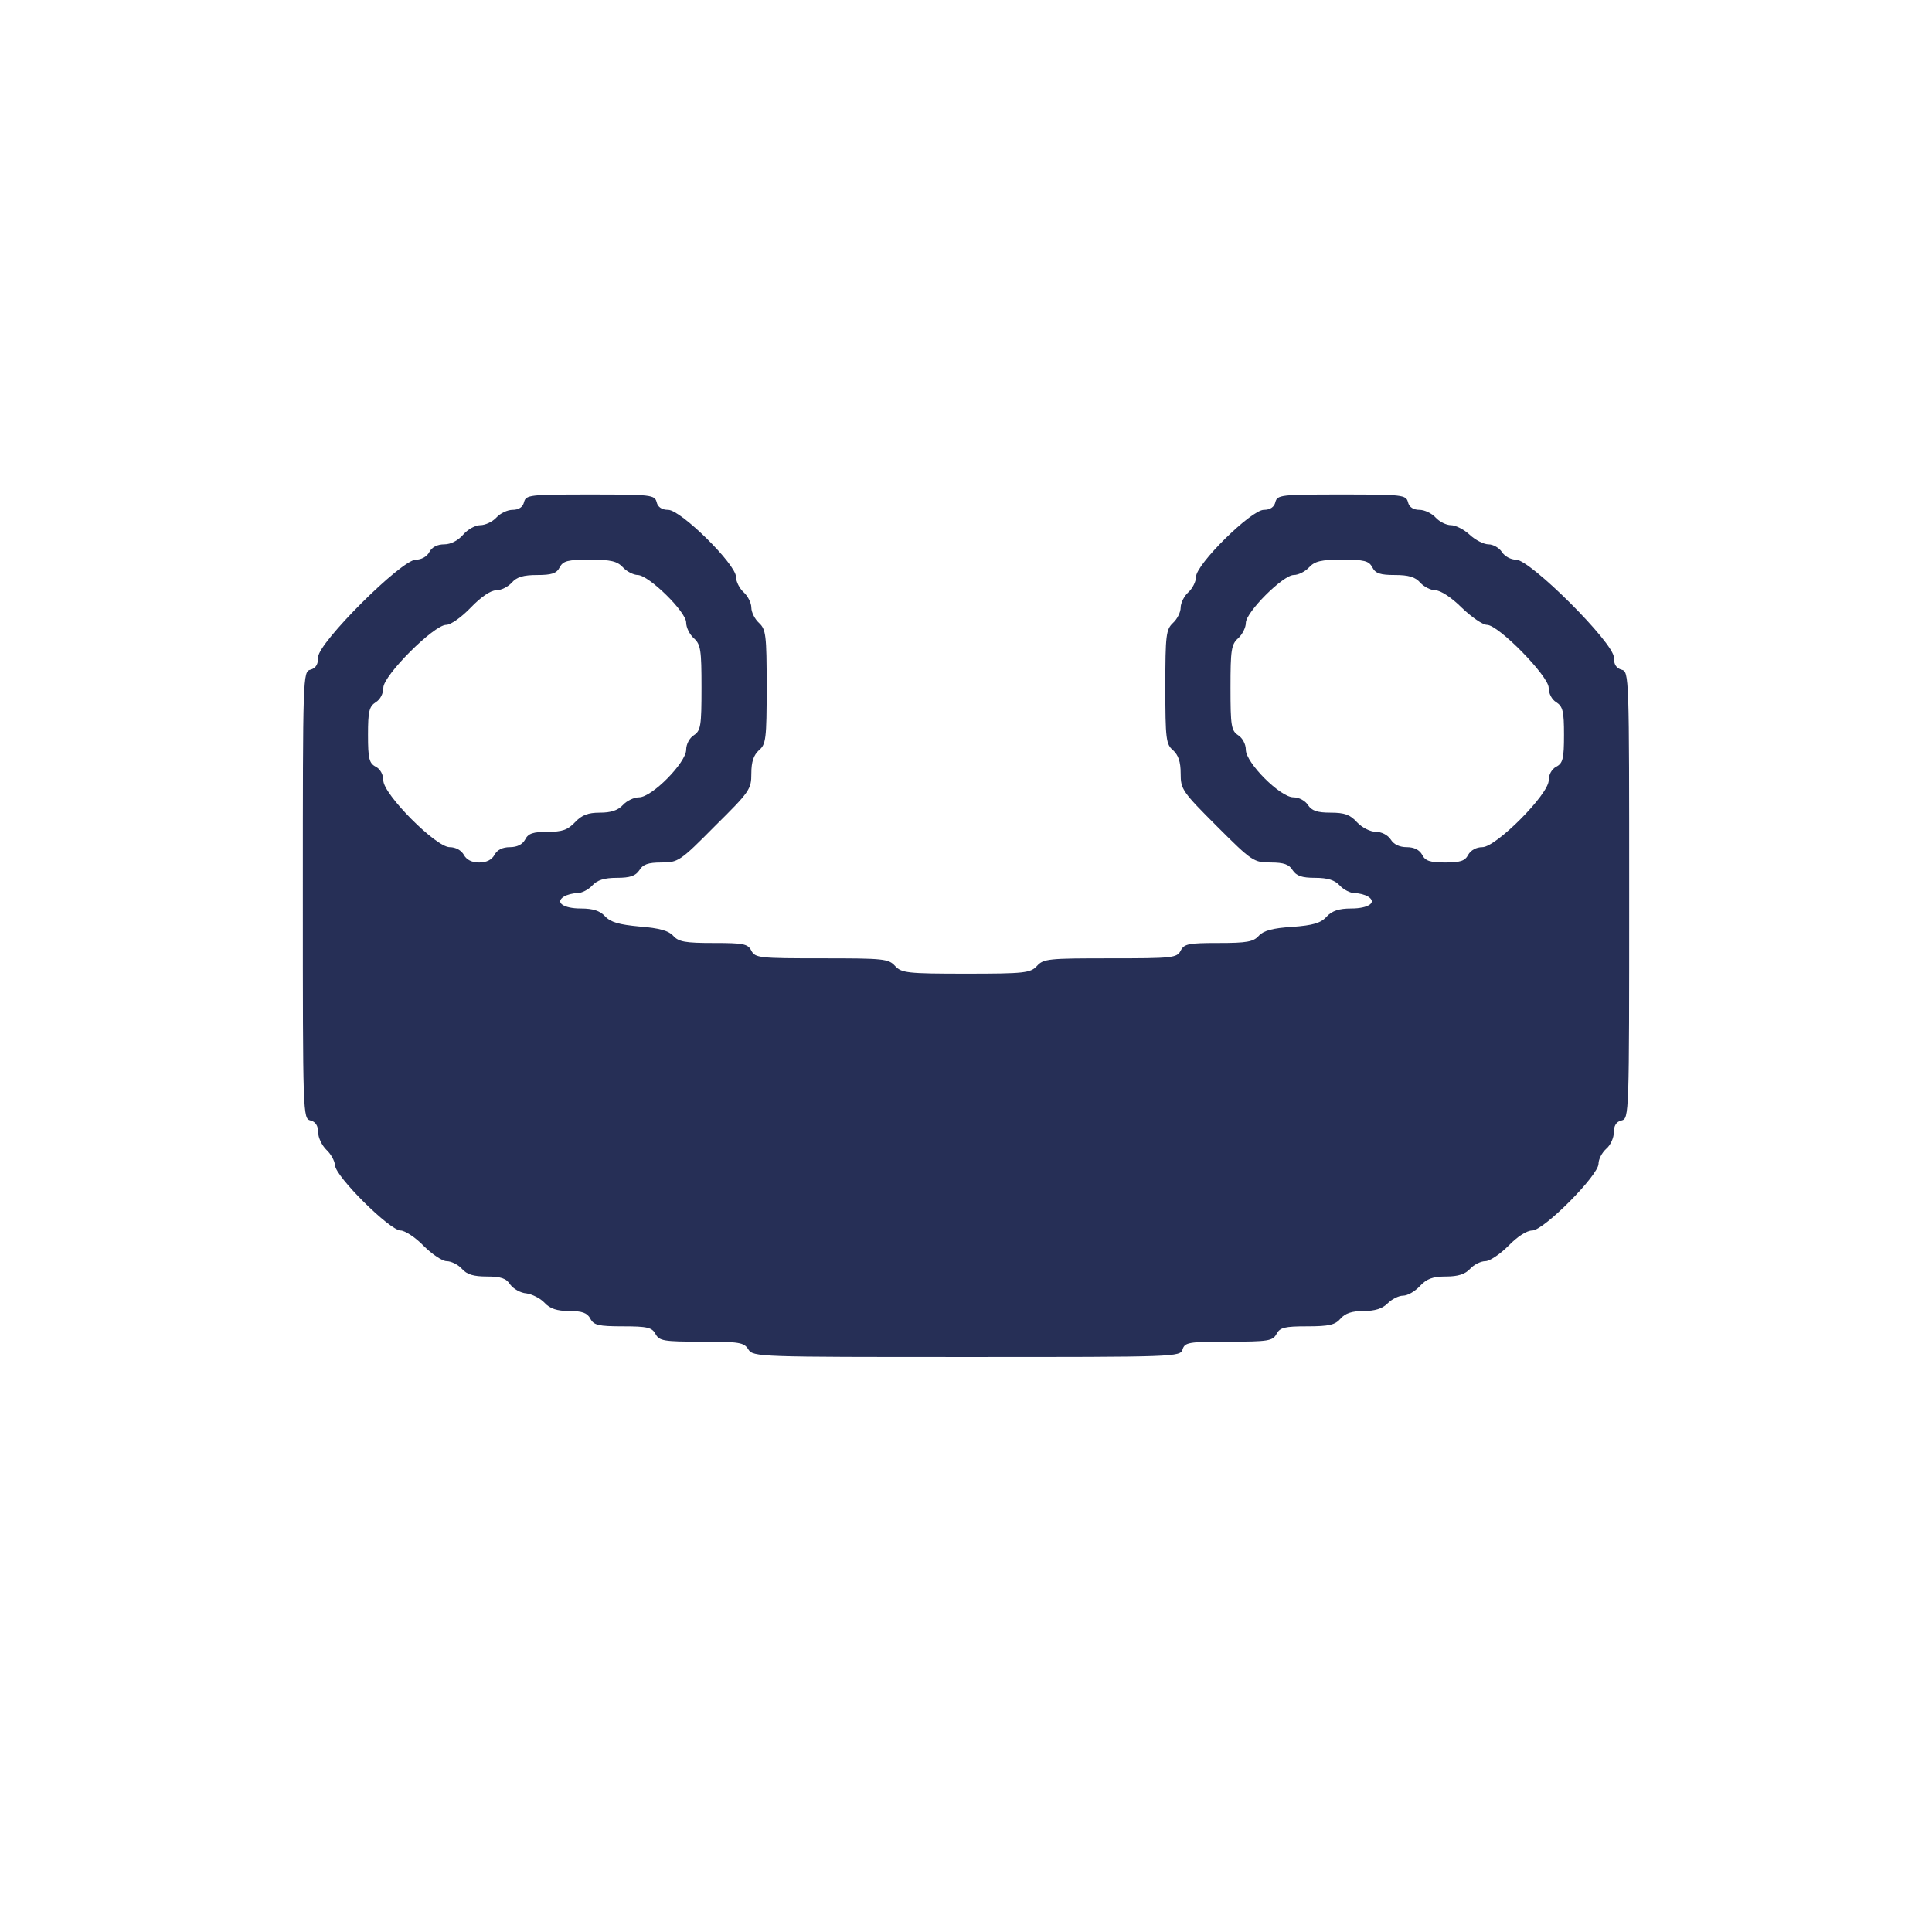
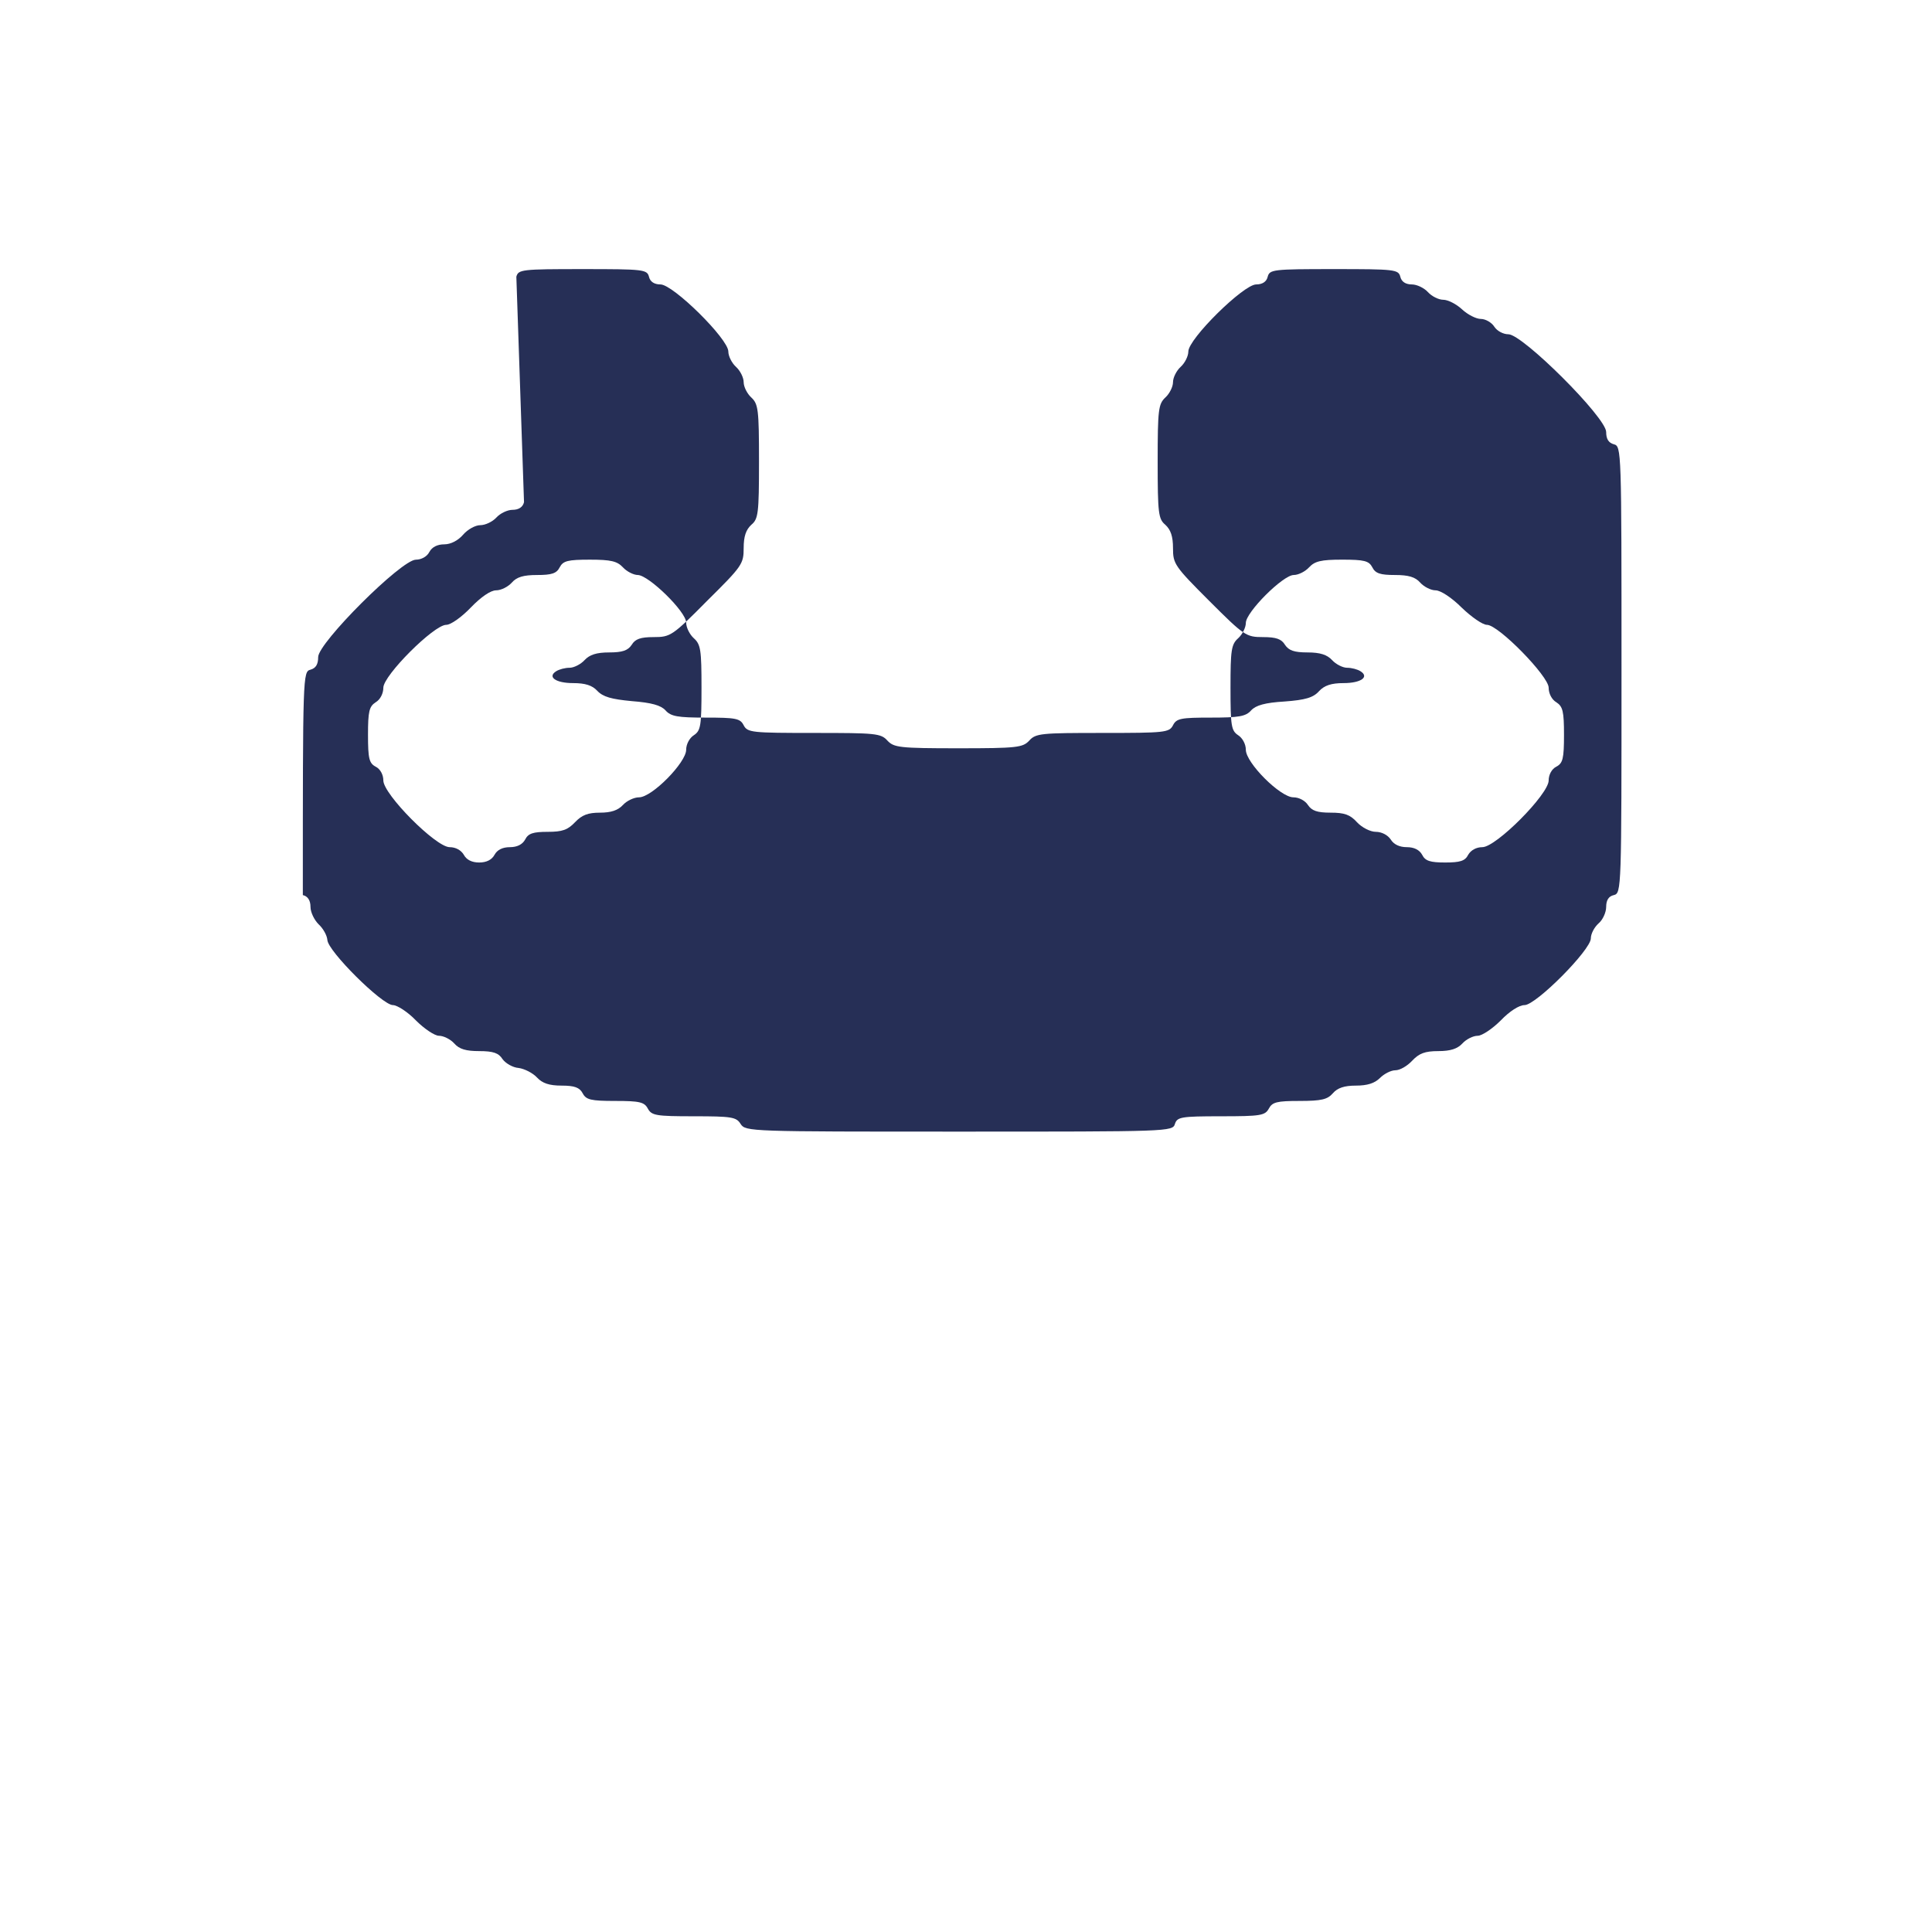
<svg xmlns="http://www.w3.org/2000/svg" width="504" height="504" preserveAspectRatio="xMidYMid meet" version="1.0">
  <g class="layer">
    <title>Layer 1</title>
    <g fill="#000000" id="svg_1" transform="matrix(0.1 0 0 -0.1 0 0)">
-       <path d="m1367,-1310c-3,-13 -14,-20 -30,-20c-13,0 -32,-9 -42,-20c-10,-11 -29,-20 -42,-20c-13,0 -33,-11 -45,-25c-13,-15 -32,-25 -49,-25c-18,0 -32,-7 -39,-20c-6,-12 -21,-20 -35,-20c-38,0 -255,-217 -255,-254c0,-19 -6,-29 -20,-33c-20,-5 -20,-14 -20,-588c0,-574 0,-583 20,-588c13,-3 20,-14 20,-31c0,-14 10,-34 21,-45c12,-11 22,-29 23,-41c1,-29 143,-170 171,-170c11,0 39,-18 60,-40c22,-22 49,-40 60,-40c12,0 30,-9 40,-20c13,-15 31,-20 65,-20c37,0 51,-5 61,-21c8,-11 27,-22 42,-23c15,-2 37,-13 48,-25c14,-15 32,-21 64,-21c34,0 47,-5 55,-20c9,-17 21,-20 85,-20c64,0 76,-3 85,-20c10,-18 21,-20 120,-20c99,0 111,-2 122,-20c13,-20 24,-20 570,-20c548,0 557,0 563,20c6,18 15,20 120,20c104,0 115,2 125,20c9,17 21,20 80,20c58,0 73,4 87,20c12,14 30,20 60,20c30,0 49,6 63,20c11,11 29,20 40,20c12,0 31,11 44,25c18,19 33,25 68,25c32,0 50,6 63,20c10,11 28,20 40,20c11,0 38,18 60,40c23,24 48,40 62,40c30,0 173,144 173,174c0,12 9,29 20,39c11,9 20,29 20,43c0,17 6,28 20,31c20,5 20,14 20,588c0,574 0,583 -20,588c-14,4 -20,14 -20,32c0,38 -218,255 -255,255c-14,0 -30,9 -37,20c-7,11 -23,20 -35,20c-12,0 -34,11 -49,25c-15,14 -37,25 -49,25c-12,0 -30,9 -40,20c-10,11 -29,20 -42,20c-16,0 -27,7 -30,20c-5,19 -14,20 -173,20c-159,0 -168,-1 -173,-20c-3,-13 -14,-20 -30,-20c-33,0 -177,-142 -177,-175c0,-12 -9,-30 -20,-40c-11,-10 -20,-28 -20,-40c0,-12 -9,-30 -20,-40c-18,-17 -20,-31 -20,-167c0,-136 2,-150 20,-165c14,-13 20,-30 20,-61c0,-41 4,-47 95,-138c91,-91 96,-94 140,-94c34,0 48,-5 57,-20c10,-15 24,-20 59,-20c33,0 51,-6 64,-20c10,-11 28,-20 39,-20c12,0 27,-4 35,-9c24,-15 1,-31 -44,-31c-32,0 -50,-6 -64,-21c-15,-17 -36,-23 -90,-27c-51,-3 -75,-10 -87,-23c-14,-16 -32,-19 -105,-19c-78,0 -90,-2 -99,-20c-10,-19 -21,-20 -184,-20c-160,0 -174,-1 -191,-20c-17,-18 -31,-20 -185,-20c-154,0 -168,2 -185,20c-17,19 -31,20 -191,20c-163,0 -174,1 -184,20c-9,18 -21,20 -99,20c-73,0 -91,3 -105,19c-12,13 -36,20 -88,24c-53,5 -75,11 -90,27c-13,14 -31,20 -63,20c-45,0 -68,16 -44,31c8,5 23,9 35,9c11,0 29,9 39,20c13,14 31,20 64,20c35,0 49,5 59,20c9,15 23,20 57,20c44,0 49,3 140,95c91,90 95,96 95,137c0,31 6,48 20,61c18,15 20,29 20,165c0,136 -2,150 -20,167c-11,10 -20,28 -20,40c0,12 -9,30 -20,40c-11,10 -20,28 -20,40c0,33 -144,175 -177,175c-16,0 -27,7 -30,20c-5,19 -14,20 -173,20c-159,0 -168,-1 -173,-20zm258,-170c10,-11 28,-20 39,-20c29,-1 126,-96 126,-124c0,-13 9,-31 20,-41c18,-16 20,-31 20,-129c0,-100 -2,-112 -20,-124c-11,-7 -20,-23 -20,-38c0,-33 -89,-124 -123,-124c-13,0 -32,-9 -42,-20c-13,-14 -31,-20 -60,-20c-31,0 -47,-6 -65,-25c-19,-20 -33,-25 -71,-25c-38,0 -51,-4 -59,-20c-7,-13 -21,-20 -40,-20c-19,0 -33,-7 -40,-20c-7,-13 -21,-20 -40,-20c-19,0 -33,7 -40,20c-7,12 -21,20 -37,20c-36,0 -173,138 -173,174c0,15 -8,30 -20,36c-17,9 -20,21 -20,83c0,61 3,74 20,85c12,7 20,23 20,38c0,32 132,164 164,164c12,0 40,20 64,45c27,28 52,45 66,45c13,0 31,9 41,20c13,15 31,20 66,20c38,0 51,4 59,20c9,17 21,20 79,20c55,0 71,-4 86,-20zm1955,0c8,-16 21,-20 59,-20c35,0 53,-5 66,-20c10,-11 28,-20 40,-20c13,0 42,-19 68,-45c26,-25 55,-45 66,-45c30,0 161,-134 161,-164c0,-15 8,-31 20,-38c17,-11 20,-24 20,-85c0,-62 -3,-74 -20,-83c-12,-6 -20,-21 -20,-36c0,-36 -137,-174 -173,-174c-16,0 -30,-8 -37,-20c-8,-16 -21,-20 -60,-20c-39,0 -52,4 -60,20c-7,13 -21,20 -40,20c-19,0 -34,7 -42,20c-8,12 -24,20 -39,20c-14,0 -36,11 -49,25c-18,20 -33,25 -69,25c-35,0 -49,5 -59,20c-7,11 -23,20 -38,20c-34,0 -124,90 -124,124c0,15 -9,31 -20,38c-18,12 -20,24 -20,124c0,98 2,113 20,129c11,10 20,28 20,40c0,28 97,125 125,125c12,0 30,9 40,20c15,16 31,20 86,20c58,0 70,-3 79,-20z" fill="#262f56" id="svg_2" />
+       <path d="m1367,-1310c-3,-13 -14,-20 -30,-20c-13,0 -32,-9 -42,-20c-10,-11 -29,-20 -42,-20c-13,0 -33,-11 -45,-25c-13,-15 -32,-25 -49,-25c-18,0 -32,-7 -39,-20c-6,-12 -21,-20 -35,-20c-38,0 -255,-217 -255,-254c0,-19 -6,-29 -20,-33c-20,-5 -20,-14 -20,-588c13,-3 20,-14 20,-31c0,-14 10,-34 21,-45c12,-11 22,-29 23,-41c1,-29 143,-170 171,-170c11,0 39,-18 60,-40c22,-22 49,-40 60,-40c12,0 30,-9 40,-20c13,-15 31,-20 65,-20c37,0 51,-5 61,-21c8,-11 27,-22 42,-23c15,-2 37,-13 48,-25c14,-15 32,-21 64,-21c34,0 47,-5 55,-20c9,-17 21,-20 85,-20c64,0 76,-3 85,-20c10,-18 21,-20 120,-20c99,0 111,-2 122,-20c13,-20 24,-20 570,-20c548,0 557,0 563,20c6,18 15,20 120,20c104,0 115,2 125,20c9,17 21,20 80,20c58,0 73,4 87,20c12,14 30,20 60,20c30,0 49,6 63,20c11,11 29,20 40,20c12,0 31,11 44,25c18,19 33,25 68,25c32,0 50,6 63,20c10,11 28,20 40,20c11,0 38,18 60,40c23,24 48,40 62,40c30,0 173,144 173,174c0,12 9,29 20,39c11,9 20,29 20,43c0,17 6,28 20,31c20,5 20,14 20,588c0,574 0,583 -20,588c-14,4 -20,14 -20,32c0,38 -218,255 -255,255c-14,0 -30,9 -37,20c-7,11 -23,20 -35,20c-12,0 -34,11 -49,25c-15,14 -37,25 -49,25c-12,0 -30,9 -40,20c-10,11 -29,20 -42,20c-16,0 -27,7 -30,20c-5,19 -14,20 -173,20c-159,0 -168,-1 -173,-20c-3,-13 -14,-20 -30,-20c-33,0 -177,-142 -177,-175c0,-12 -9,-30 -20,-40c-11,-10 -20,-28 -20,-40c0,-12 -9,-30 -20,-40c-18,-17 -20,-31 -20,-167c0,-136 2,-150 20,-165c14,-13 20,-30 20,-61c0,-41 4,-47 95,-138c91,-91 96,-94 140,-94c34,0 48,-5 57,-20c10,-15 24,-20 59,-20c33,0 51,-6 64,-20c10,-11 28,-20 39,-20c12,0 27,-4 35,-9c24,-15 1,-31 -44,-31c-32,0 -50,-6 -64,-21c-15,-17 -36,-23 -90,-27c-51,-3 -75,-10 -87,-23c-14,-16 -32,-19 -105,-19c-78,0 -90,-2 -99,-20c-10,-19 -21,-20 -184,-20c-160,0 -174,-1 -191,-20c-17,-18 -31,-20 -185,-20c-154,0 -168,2 -185,20c-17,19 -31,20 -191,20c-163,0 -174,1 -184,20c-9,18 -21,20 -99,20c-73,0 -91,3 -105,19c-12,13 -36,20 -88,24c-53,5 -75,11 -90,27c-13,14 -31,20 -63,20c-45,0 -68,16 -44,31c8,5 23,9 35,9c11,0 29,9 39,20c13,14 31,20 64,20c35,0 49,5 59,20c9,15 23,20 57,20c44,0 49,3 140,95c91,90 95,96 95,137c0,31 6,48 20,61c18,15 20,29 20,165c0,136 -2,150 -20,167c-11,10 -20,28 -20,40c0,12 -9,30 -20,40c-11,10 -20,28 -20,40c0,33 -144,175 -177,175c-16,0 -27,7 -30,20c-5,19 -14,20 -173,20c-159,0 -168,-1 -173,-20zm258,-170c10,-11 28,-20 39,-20c29,-1 126,-96 126,-124c0,-13 9,-31 20,-41c18,-16 20,-31 20,-129c0,-100 -2,-112 -20,-124c-11,-7 -20,-23 -20,-38c0,-33 -89,-124 -123,-124c-13,0 -32,-9 -42,-20c-13,-14 -31,-20 -60,-20c-31,0 -47,-6 -65,-25c-19,-20 -33,-25 -71,-25c-38,0 -51,-4 -59,-20c-7,-13 -21,-20 -40,-20c-19,0 -33,-7 -40,-20c-7,-13 -21,-20 -40,-20c-19,0 -33,7 -40,20c-7,12 -21,20 -37,20c-36,0 -173,138 -173,174c0,15 -8,30 -20,36c-17,9 -20,21 -20,83c0,61 3,74 20,85c12,7 20,23 20,38c0,32 132,164 164,164c12,0 40,20 64,45c27,28 52,45 66,45c13,0 31,9 41,20c13,15 31,20 66,20c38,0 51,4 59,20c9,17 21,20 79,20c55,0 71,-4 86,-20zm1955,0c8,-16 21,-20 59,-20c35,0 53,-5 66,-20c10,-11 28,-20 40,-20c13,0 42,-19 68,-45c26,-25 55,-45 66,-45c30,0 161,-134 161,-164c0,-15 8,-31 20,-38c17,-11 20,-24 20,-85c0,-62 -3,-74 -20,-83c-12,-6 -20,-21 -20,-36c0,-36 -137,-174 -173,-174c-16,0 -30,-8 -37,-20c-8,-16 -21,-20 -60,-20c-39,0 -52,4 -60,20c-7,13 -21,20 -40,20c-19,0 -34,7 -42,20c-8,12 -24,20 -39,20c-14,0 -36,11 -49,25c-18,20 -33,25 -69,25c-35,0 -49,5 -59,20c-7,11 -23,20 -38,20c-34,0 -124,90 -124,124c0,15 -9,31 -20,38c-18,12 -20,24 -20,124c0,98 2,113 20,129c11,10 20,28 20,40c0,28 97,125 125,125c12,0 30,9 40,20c15,16 31,20 86,20c58,0 70,-3 79,-20z" fill="#262f56" id="svg_2" />
    </g>
  </g>
</svg>